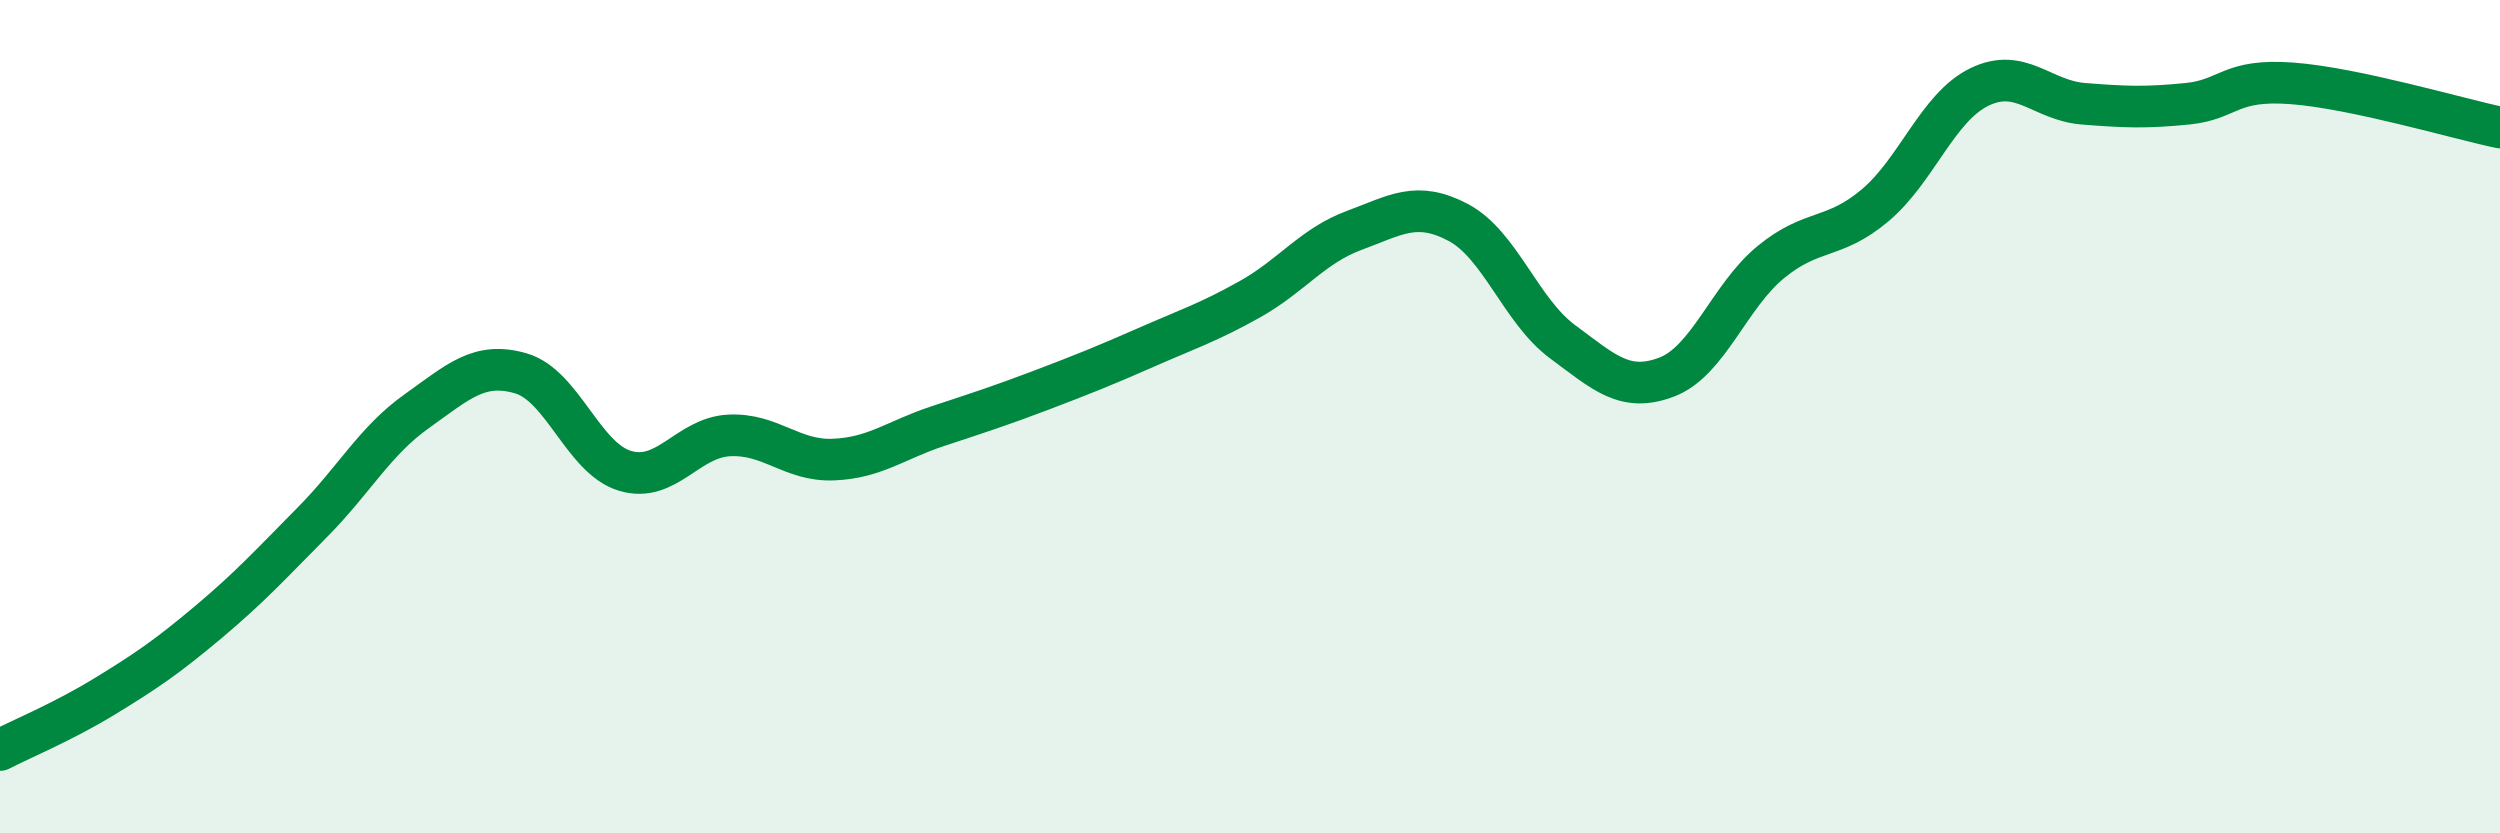
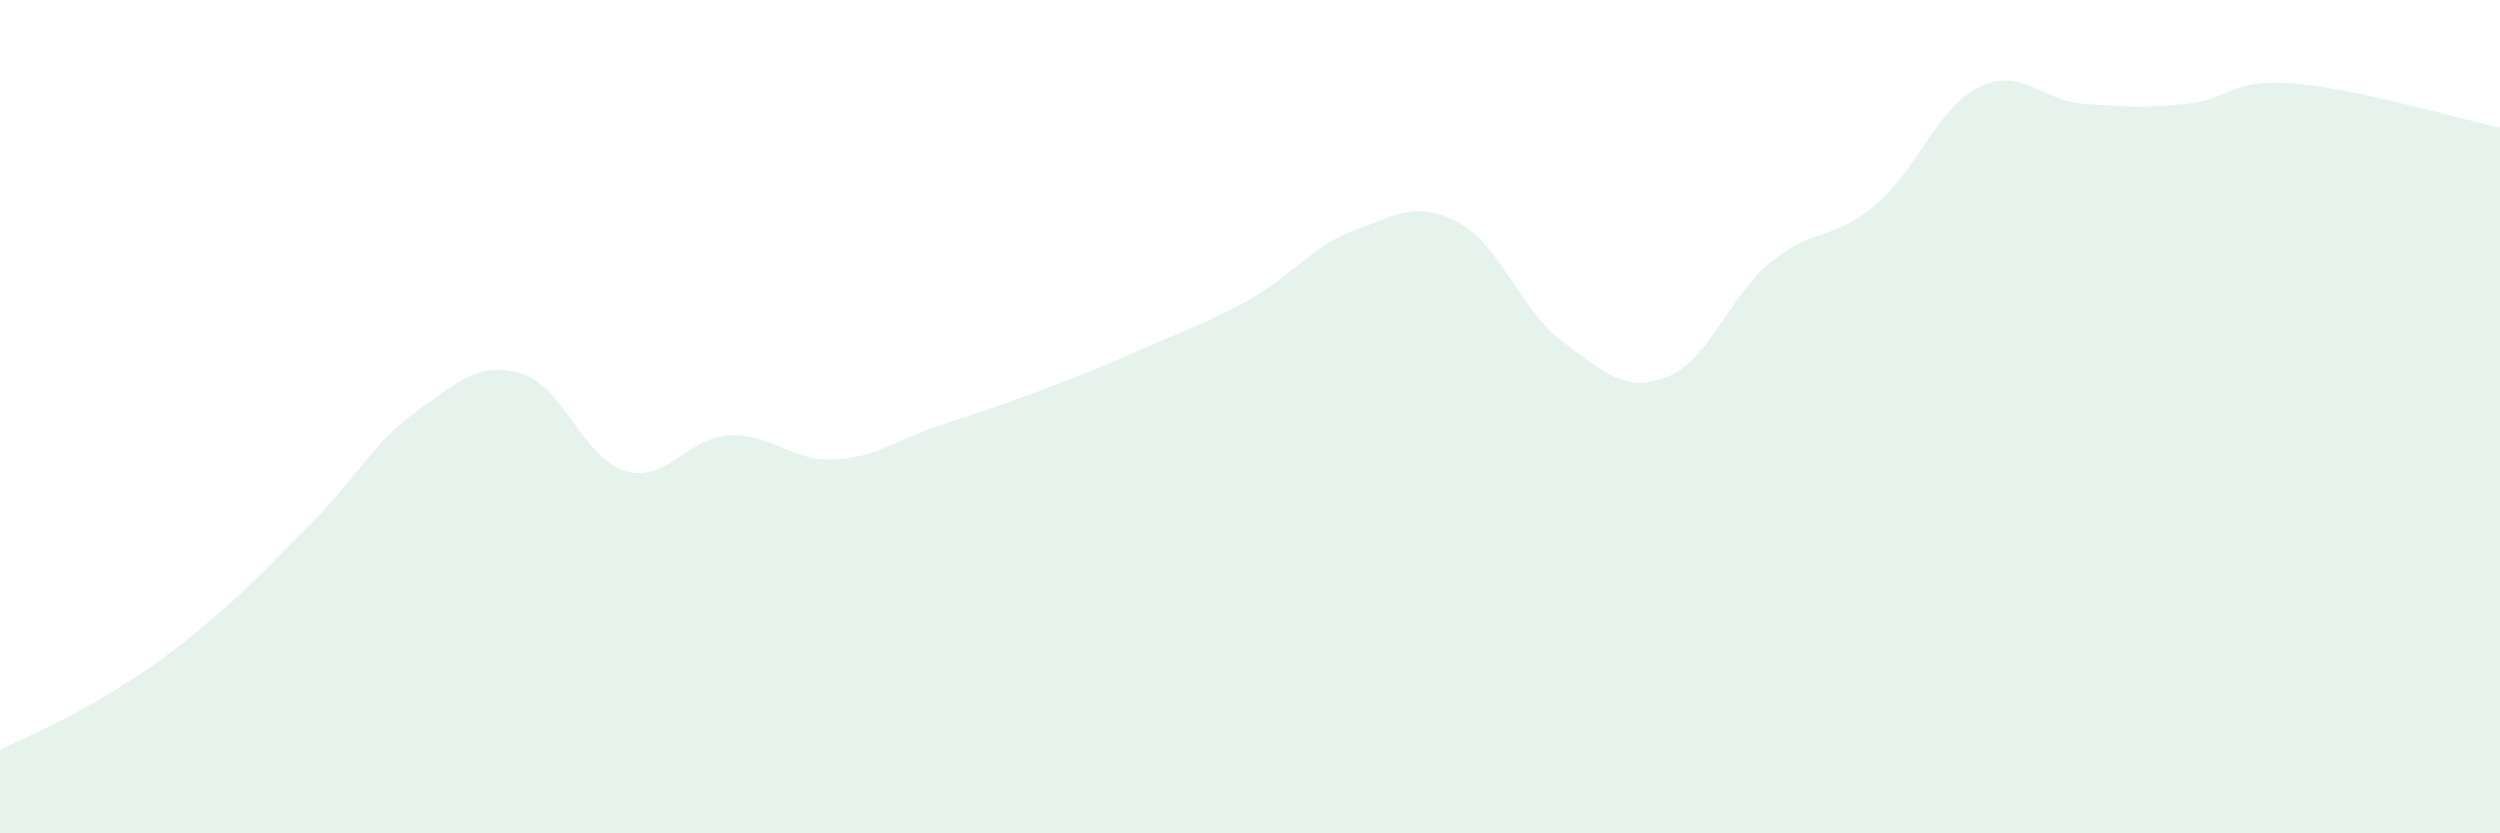
<svg xmlns="http://www.w3.org/2000/svg" width="60" height="20" viewBox="0 0 60 20">
  <path d="M 0,18 C 0.5,17.74 1.5,17.33 2.5,16.72 C 3.5,16.11 4,15.77 5,14.93 C 6,14.09 6.5,13.54 7.5,12.53 C 8.5,11.52 9,10.58 10,9.87 C 11,9.16 11.5,8.67 12.5,8.96 C 13.5,9.25 14,11 15,11.3 C 16,11.6 16.5,10.5 17.5,10.45 C 18.5,10.4 19,11.07 20,11.03 C 21,10.99 21.5,10.56 22.5,10.23 C 23.5,9.9 24,9.74 25,9.36 C 26,8.98 26.5,8.78 27.5,8.34 C 28.5,7.9 29,7.74 30,7.18 C 31,6.62 31.5,5.9 32.5,5.53 C 33.5,5.16 34,4.81 35,5.34 C 36,5.87 36.5,7.46 37.5,8.2 C 38.5,8.94 39,9.43 40,9.05 C 41,8.67 41.5,7.11 42.5,6.29 C 43.5,5.47 44,5.77 45,4.93 C 46,4.09 46.5,2.58 47.5,2.09 C 48.5,1.6 49,2.41 50,2.49 C 51,2.57 51.5,2.59 52.5,2.49 C 53.5,2.39 53.5,1.89 55,2 C 56.5,2.11 59,2.85 60,3.06L60 20L0 20Z" fill="#008740" opacity="0.1" stroke-linecap="round" stroke-linejoin="round" />
-   <path d="M 0,18 C 0.5,17.74 1.5,17.33 2.5,16.72 C 3.5,16.11 4,15.77 5,14.93 C 6,14.09 6.5,13.54 7.5,12.53 C 8.5,11.52 9,10.58 10,9.87 C 11,9.16 11.5,8.67 12.5,8.96 C 13.5,9.25 14,11 15,11.3 C 16,11.6 16.5,10.5 17.5,10.45 C 18.5,10.4 19,11.07 20,11.03 C 21,10.99 21.5,10.56 22.5,10.23 C 23.5,9.9 24,9.74 25,9.36 C 26,8.98 26.5,8.78 27.5,8.34 C 28.5,7.9 29,7.74 30,7.18 C 31,6.62 31.5,5.9 32.5,5.53 C 33.5,5.16 34,4.81 35,5.34 C 36,5.87 36.5,7.46 37.5,8.2 C 38.5,8.94 39,9.43 40,9.05 C 41,8.67 41.5,7.11 42.5,6.29 C 43.5,5.47 44,5.77 45,4.93 C 46,4.09 46.5,2.58 47.5,2.09 C 48.5,1.6 49,2.41 50,2.49 C 51,2.57 51.5,2.59 52.5,2.49 C 53.5,2.39 53.5,1.89 55,2 C 56.5,2.11 59,2.85 60,3.06" stroke="#008740" stroke-width="1" fill="none" stroke-linecap="round" stroke-linejoin="round" />
</svg>